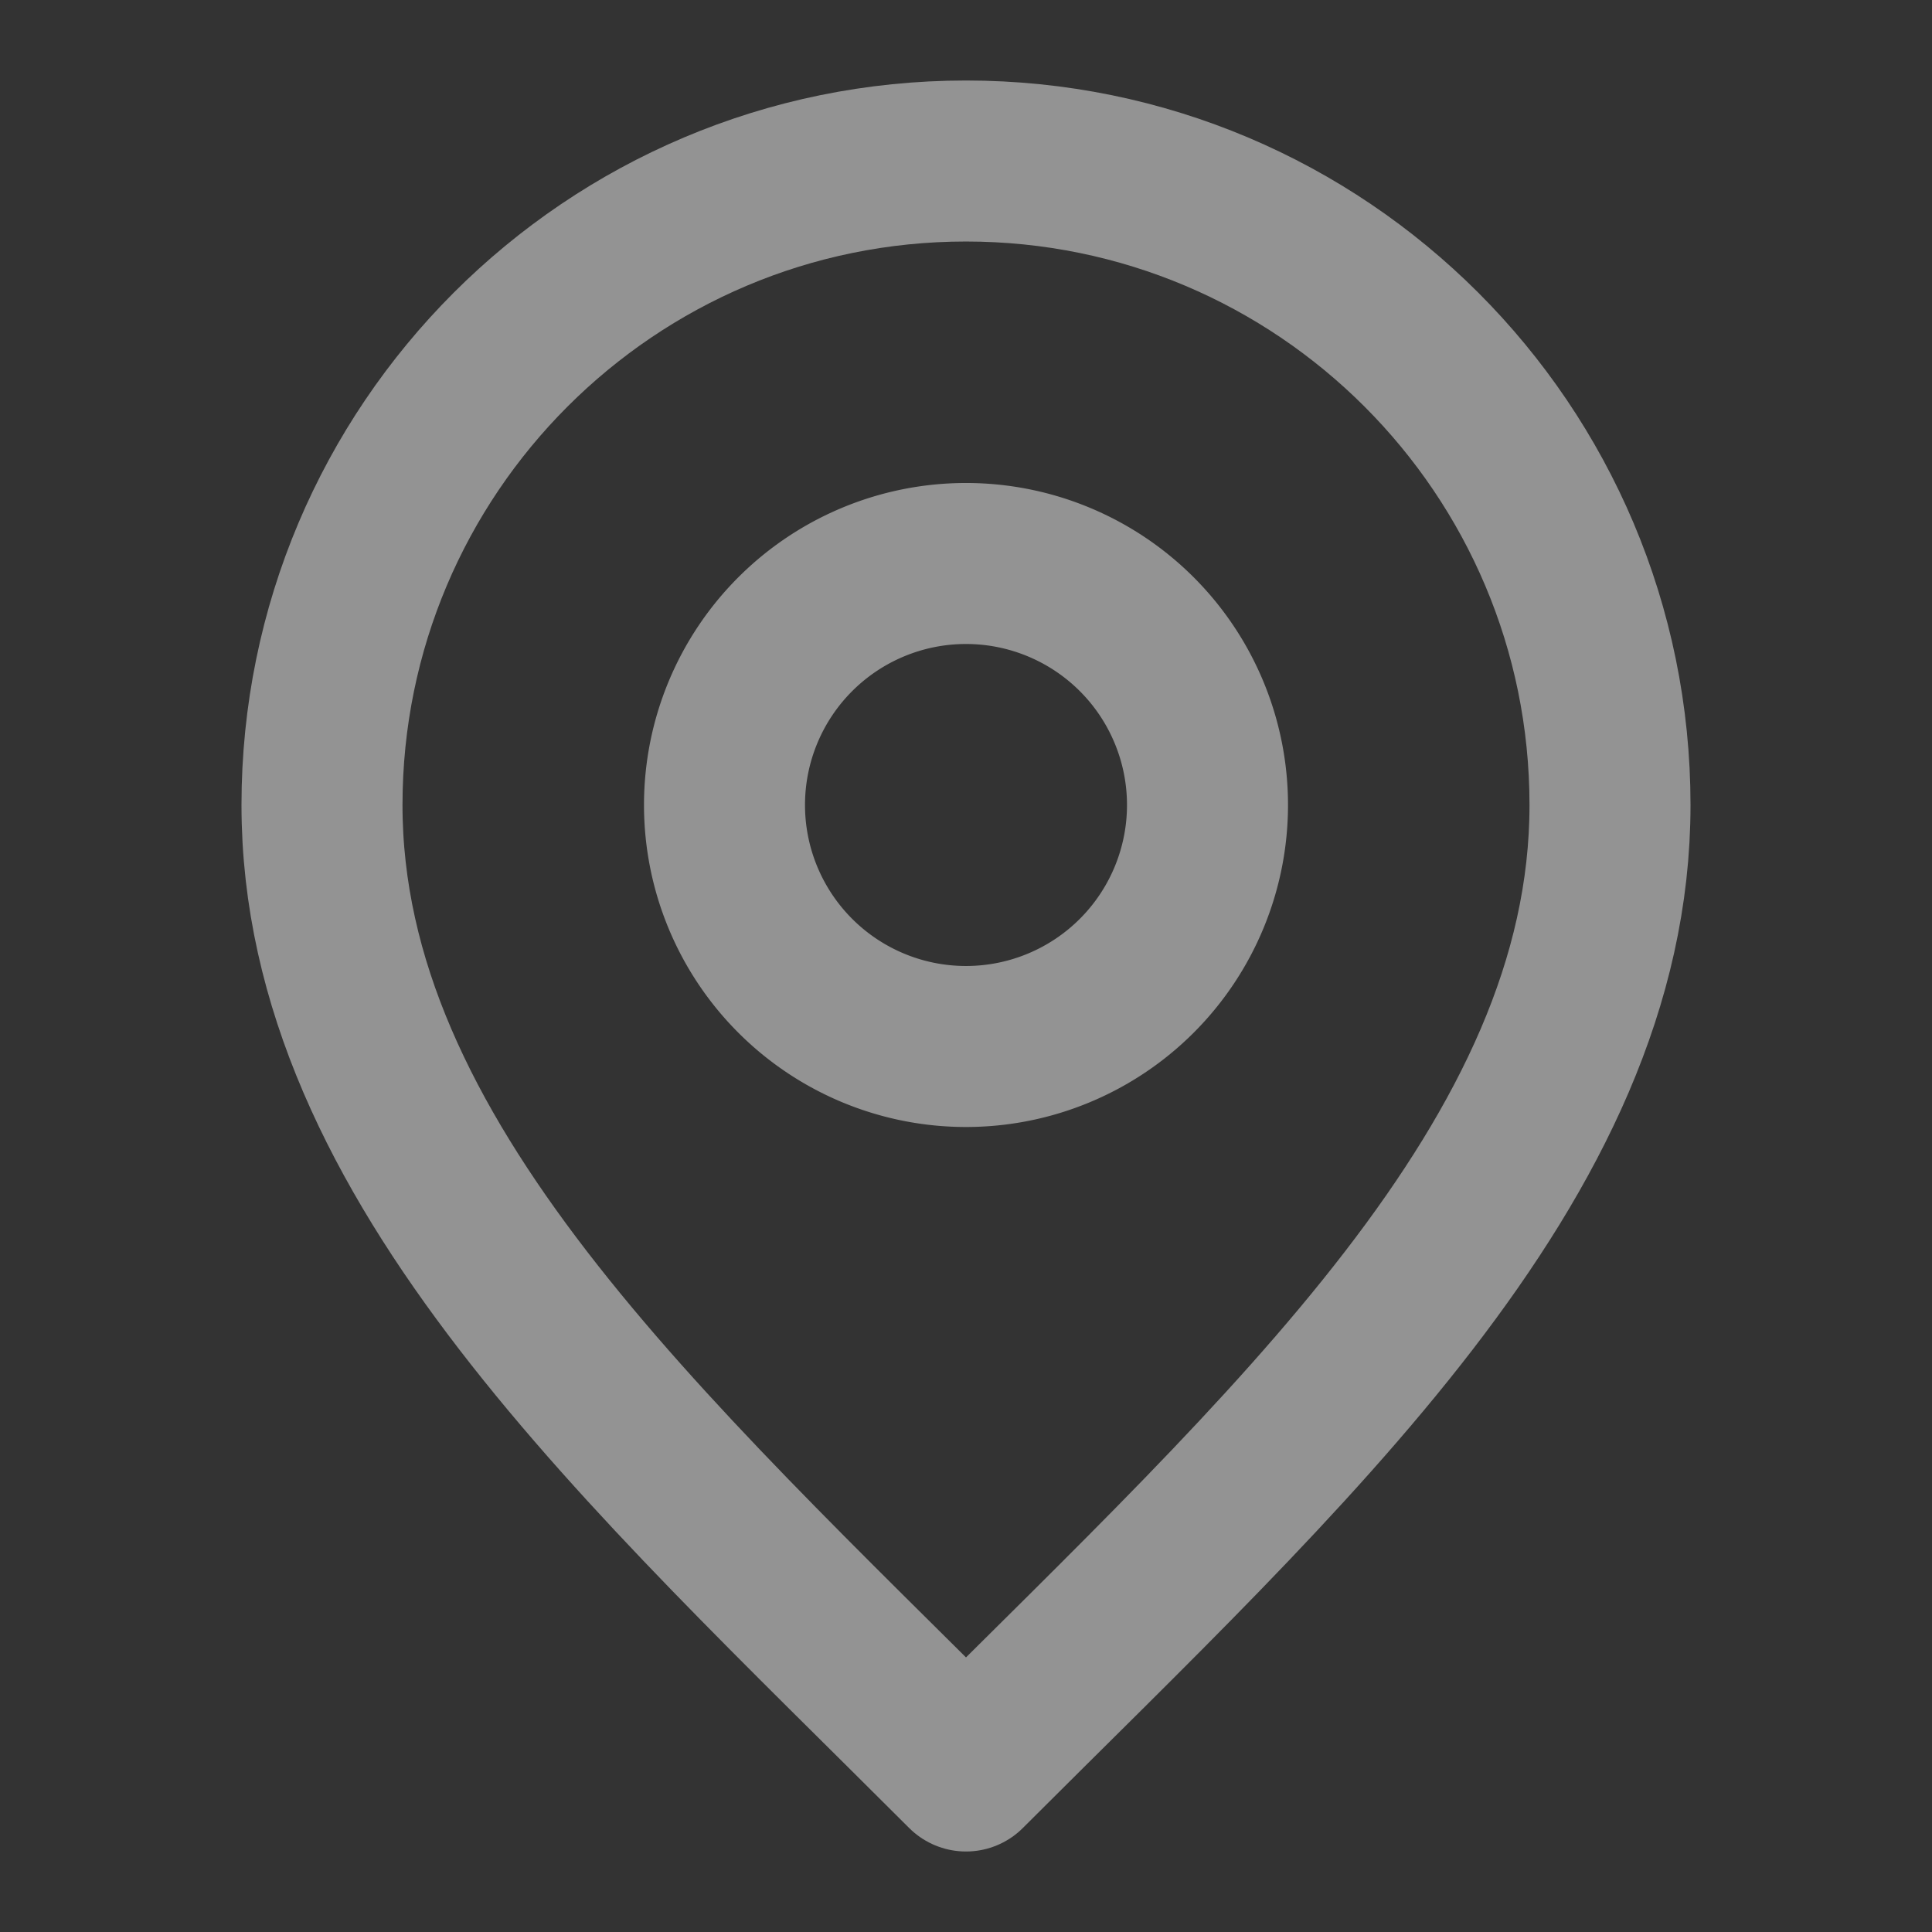
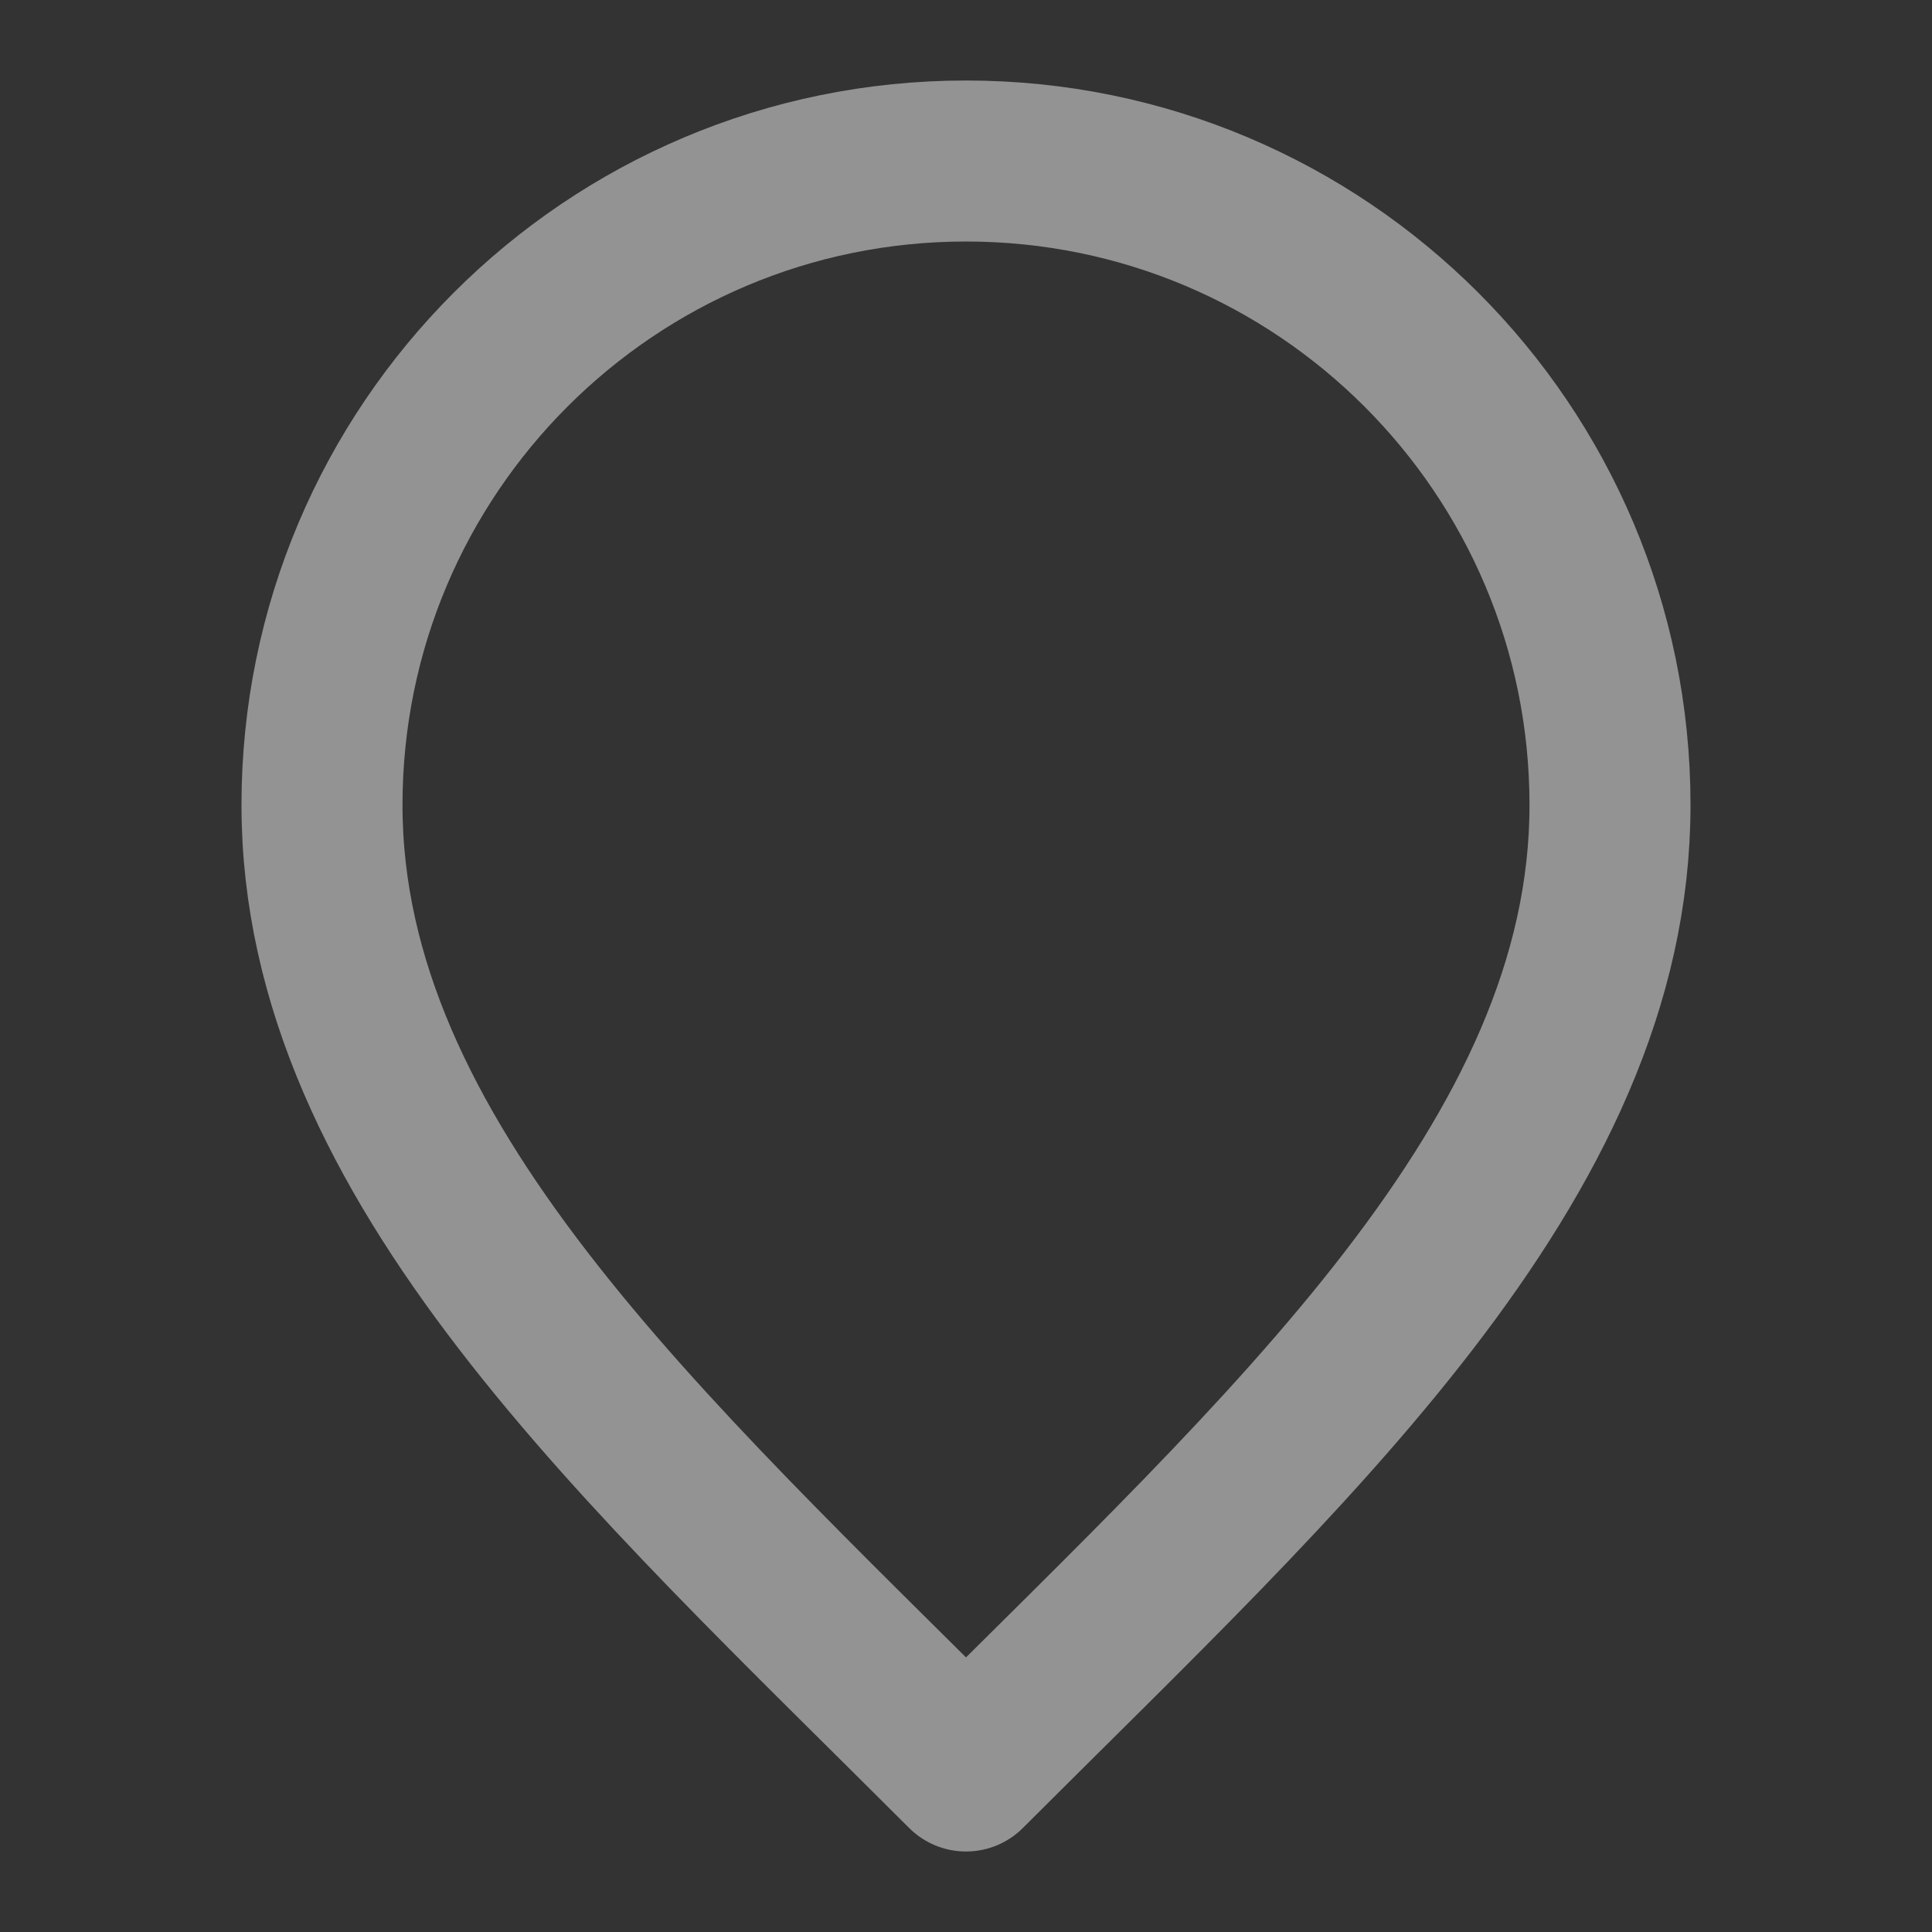
<svg xmlns="http://www.w3.org/2000/svg" id="Слой_1" data-name="Слой 1" viewBox="0 0 800 800">
  <rect x="0" y="0" width="800" height="800" fill="#333333" stroke="none" />
  <defs>
    <style> .cls-1 { fill: none; stroke: #fff; stroke-linecap: round; stroke-linejoin: round; stroke-width: 66.67px; opacity: 0.47; } </style>
  </defs>
-   <path class="cls-1" d="M400,433.33a100,100,0,1,0-100-100A100,100,0,0,0,400,433.33Z" />
  <path class="cls-1" d="M400,733.33C533.33,600,666.67,480.61,666.67,333.33S547.28,66.67,400,66.67,133.33,186.06,133.33,333.33,266.67,600,400,733.33Z" />
</svg>